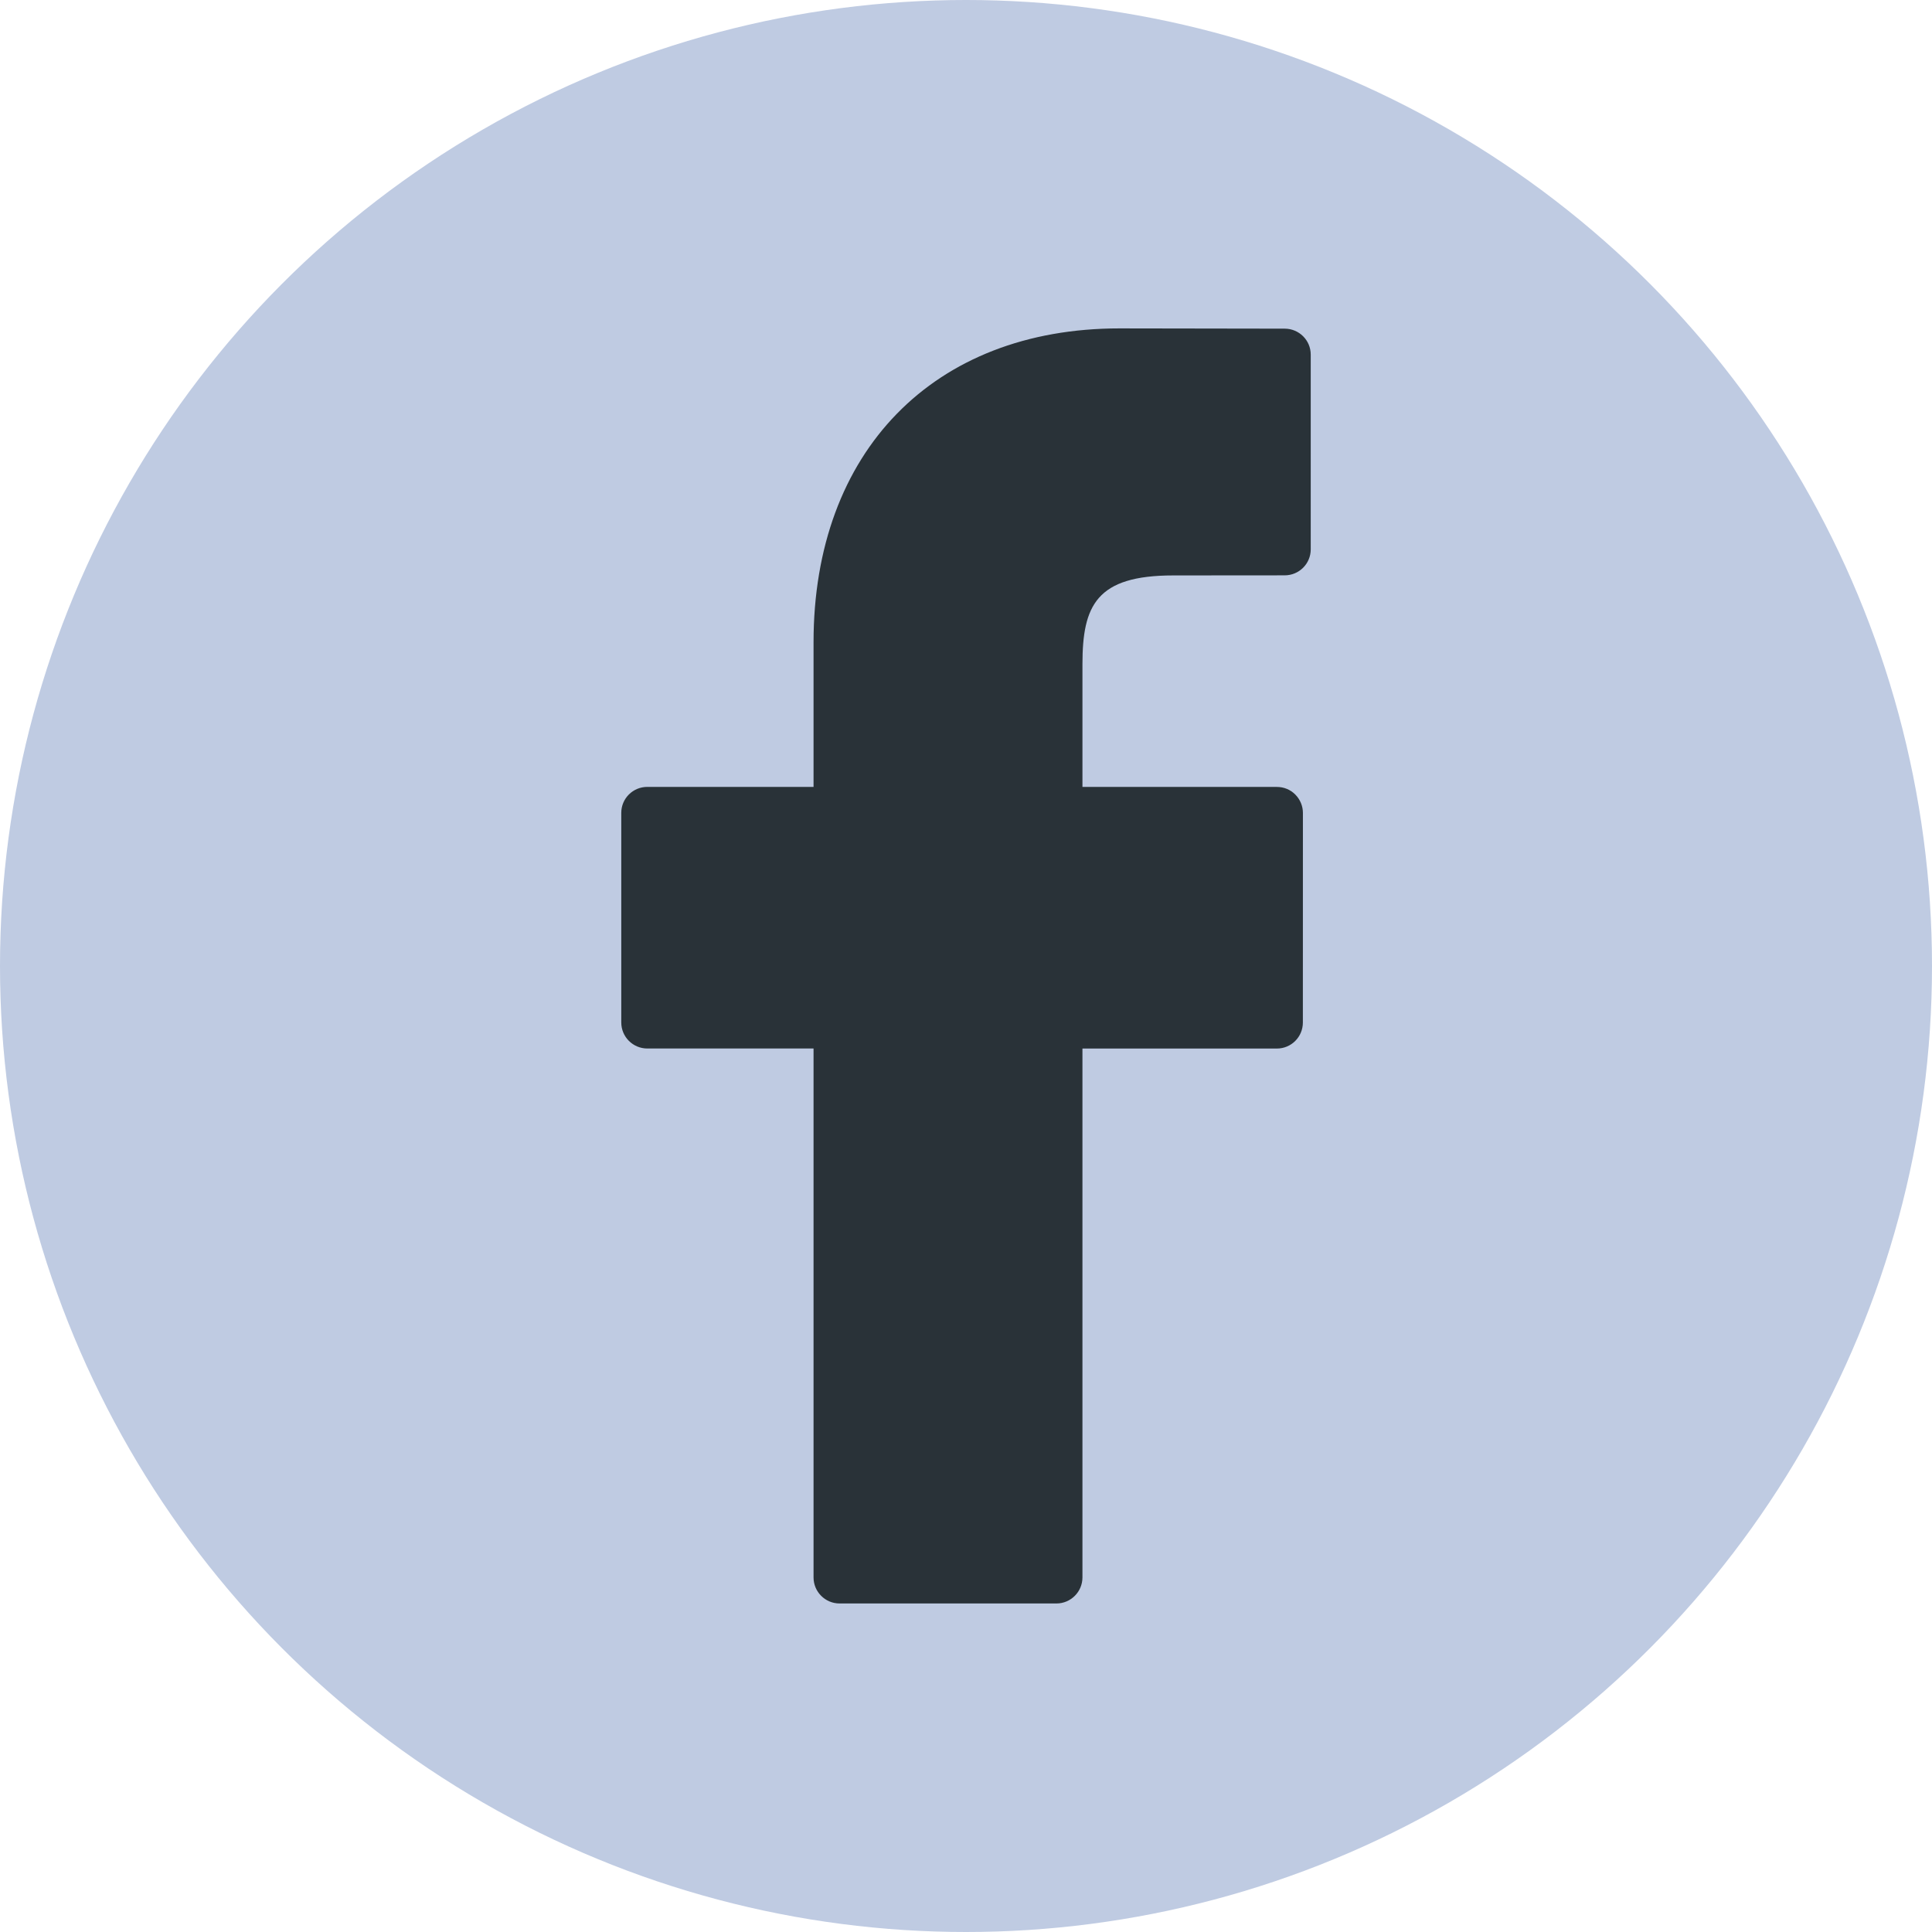
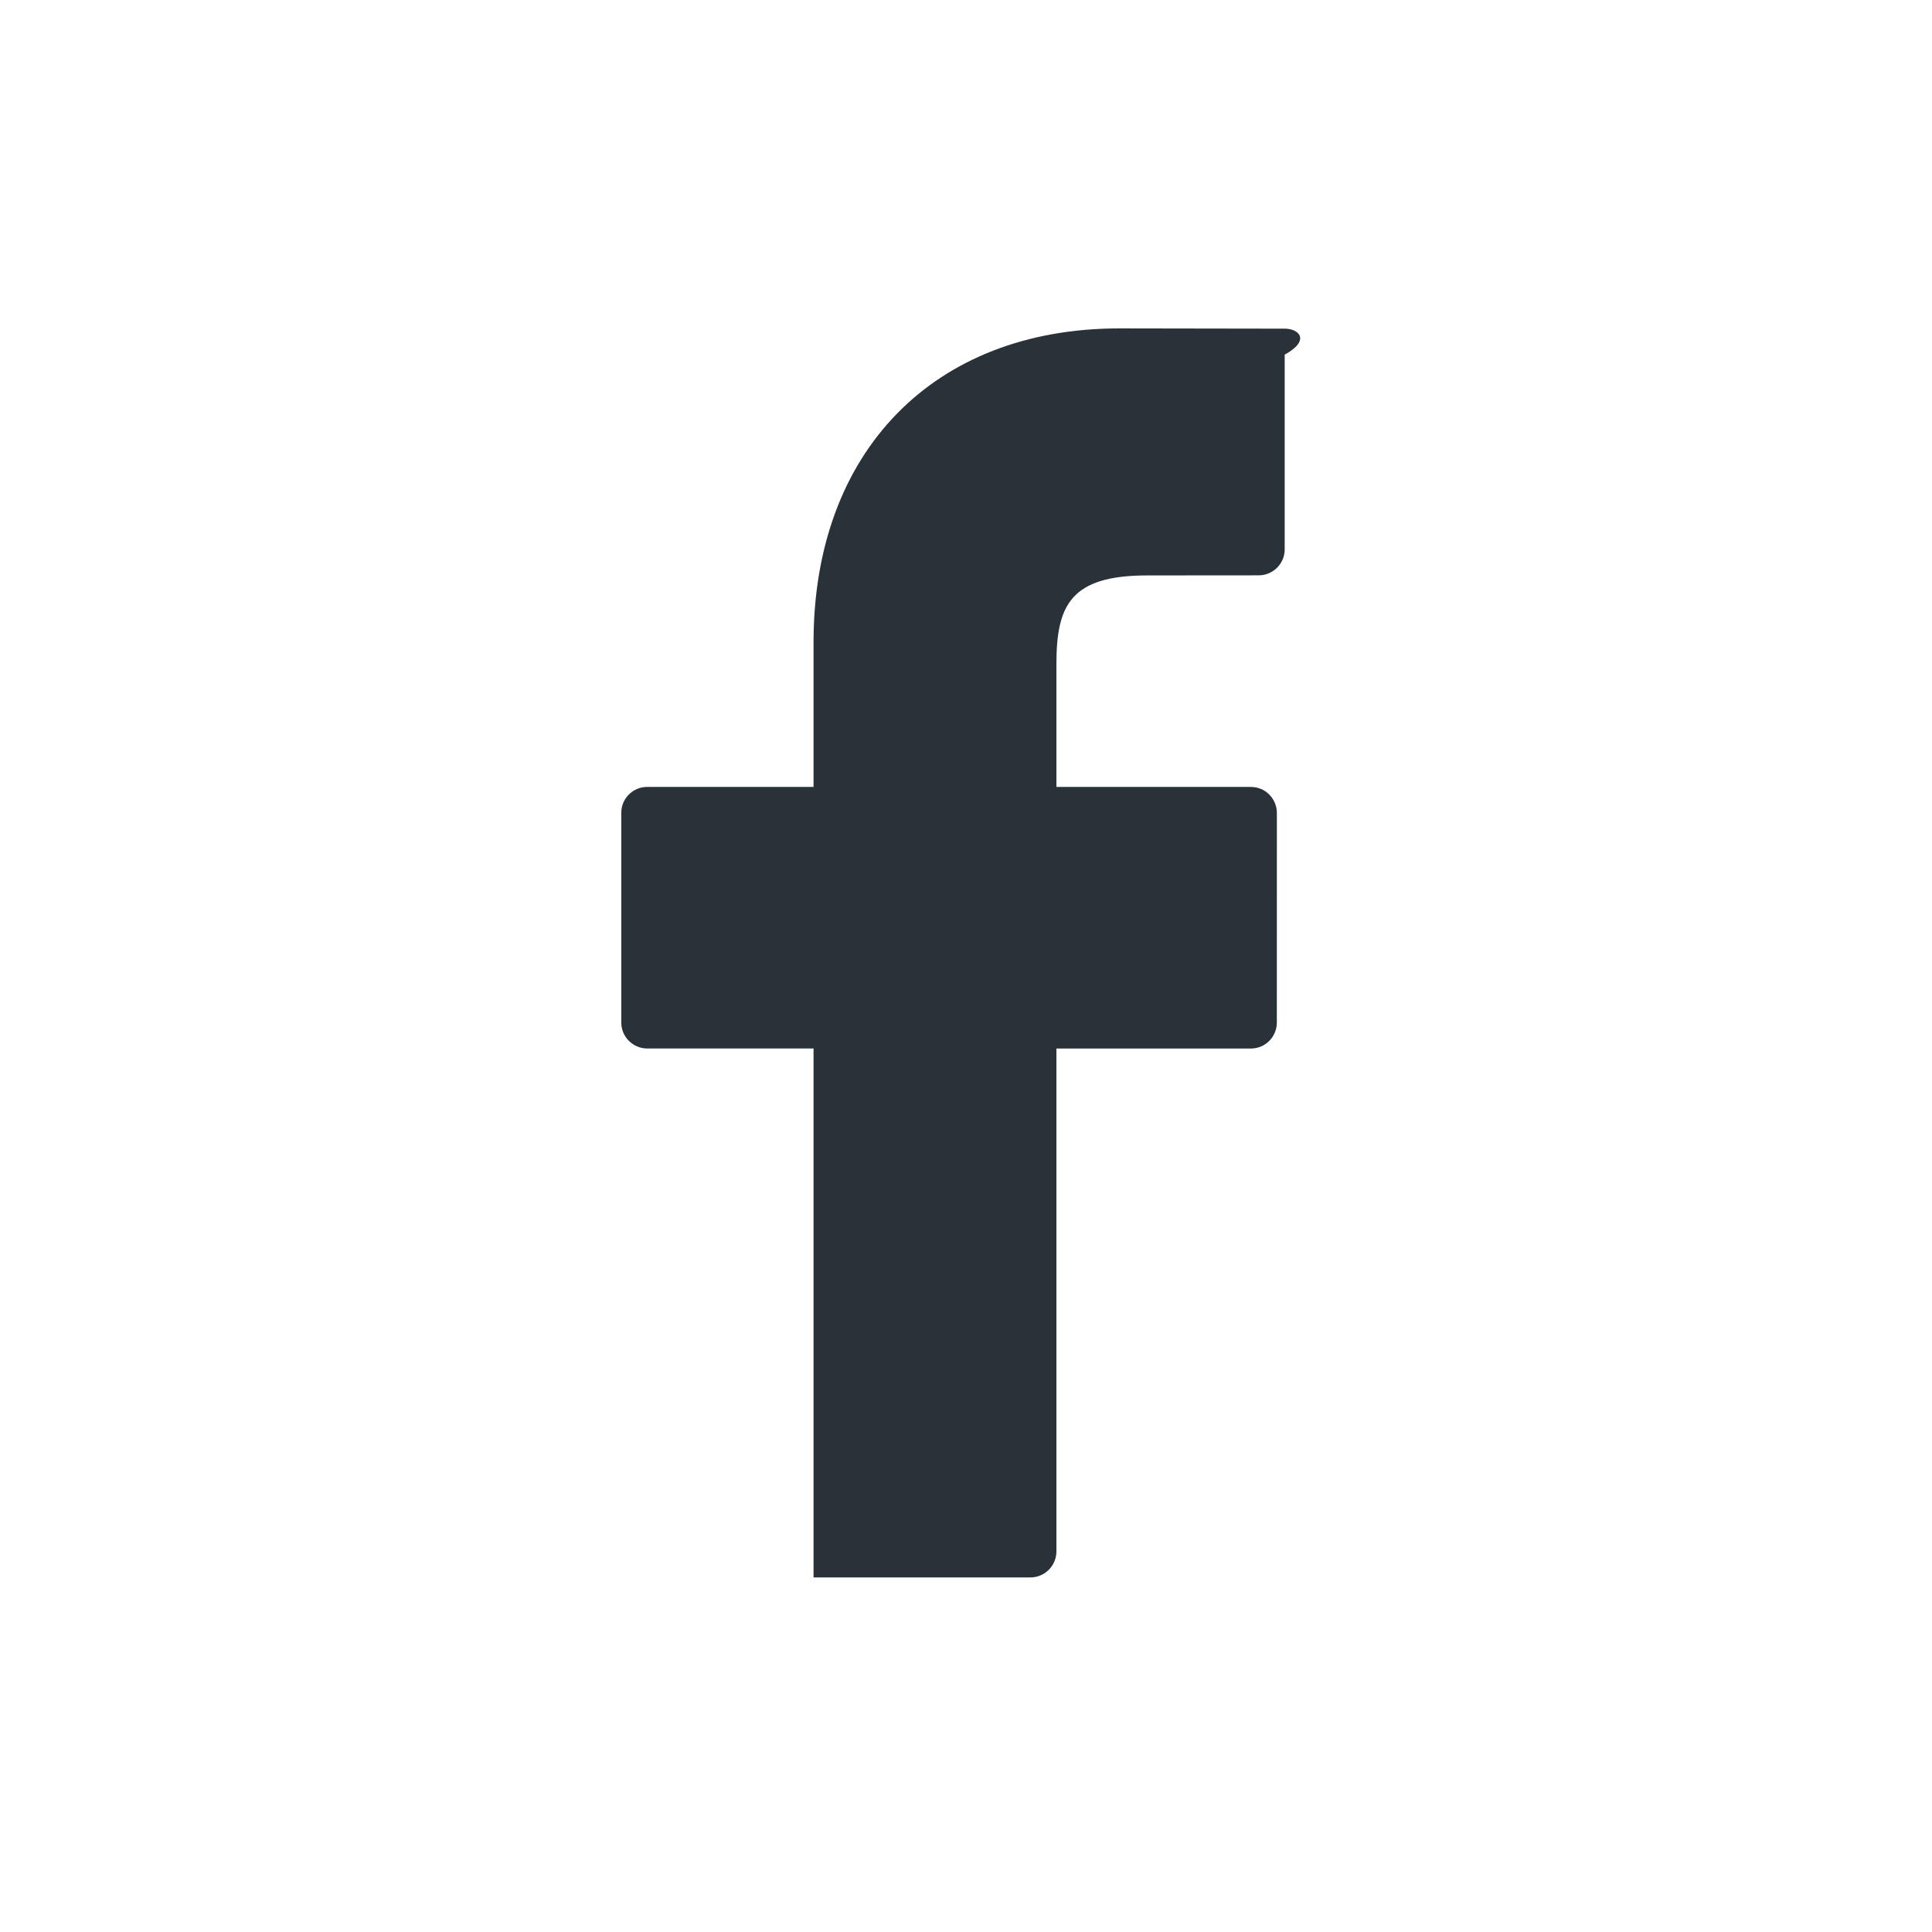
<svg xmlns="http://www.w3.org/2000/svg" version="1.1" id="Layer_1" x="0px" y="0px" width="44px" height="44px" viewBox="0 0 44 44" enable-background="new 0 0 44 44" xml:space="preserve">
-   <circle fill="#BFCBE2" cx="22" cy="22" r="22" />
  <g>
    <g>
-       <path fill="#293238" d="M29.26,7.485l-3.766-0.006c-4.231,0-6.966,2.805-6.966,7.147v3.295h-3.786    c-0.329,0-0.593,0.265-0.593,0.591v4.774c0,0.329,0.267,0.593,0.593,0.593h3.786v12.046c0,0.327,0.265,0.593,0.593,0.593h4.939    c0.326,0,0.592-0.266,0.592-0.593V23.88h4.427c0.329,0,0.593-0.265,0.593-0.593l0.001-4.774c0-0.156-0.063-0.306-0.173-0.417    c-0.109-0.112-0.261-0.174-0.419-0.174h-4.429v-2.793c0-1.342,0.318-2.024,2.068-2.024l2.537-0.002    c0.329,0,0.594-0.265,0.594-0.591V8.077C29.852,7.75,29.586,7.486,29.26,7.485z" />
+       <path fill="#293238" d="M29.26,7.485l-3.766-0.006c-4.231,0-6.966,2.805-6.966,7.147v3.295h-3.786    c-0.329,0-0.593,0.265-0.593,0.591v4.774c0,0.329,0.267,0.593,0.593,0.593h3.786v12.046h4.939    c0.326,0,0.592-0.266,0.592-0.593V23.88h4.427c0.329,0,0.593-0.265,0.593-0.593l0.001-4.774c0-0.156-0.063-0.306-0.173-0.417    c-0.109-0.112-0.261-0.174-0.419-0.174h-4.429v-2.793c0-1.342,0.318-2.024,2.068-2.024l2.537-0.002    c0.329,0,0.594-0.265,0.594-0.591V8.077C29.852,7.75,29.586,7.486,29.26,7.485z" />
    </g>
  </g>
</svg>